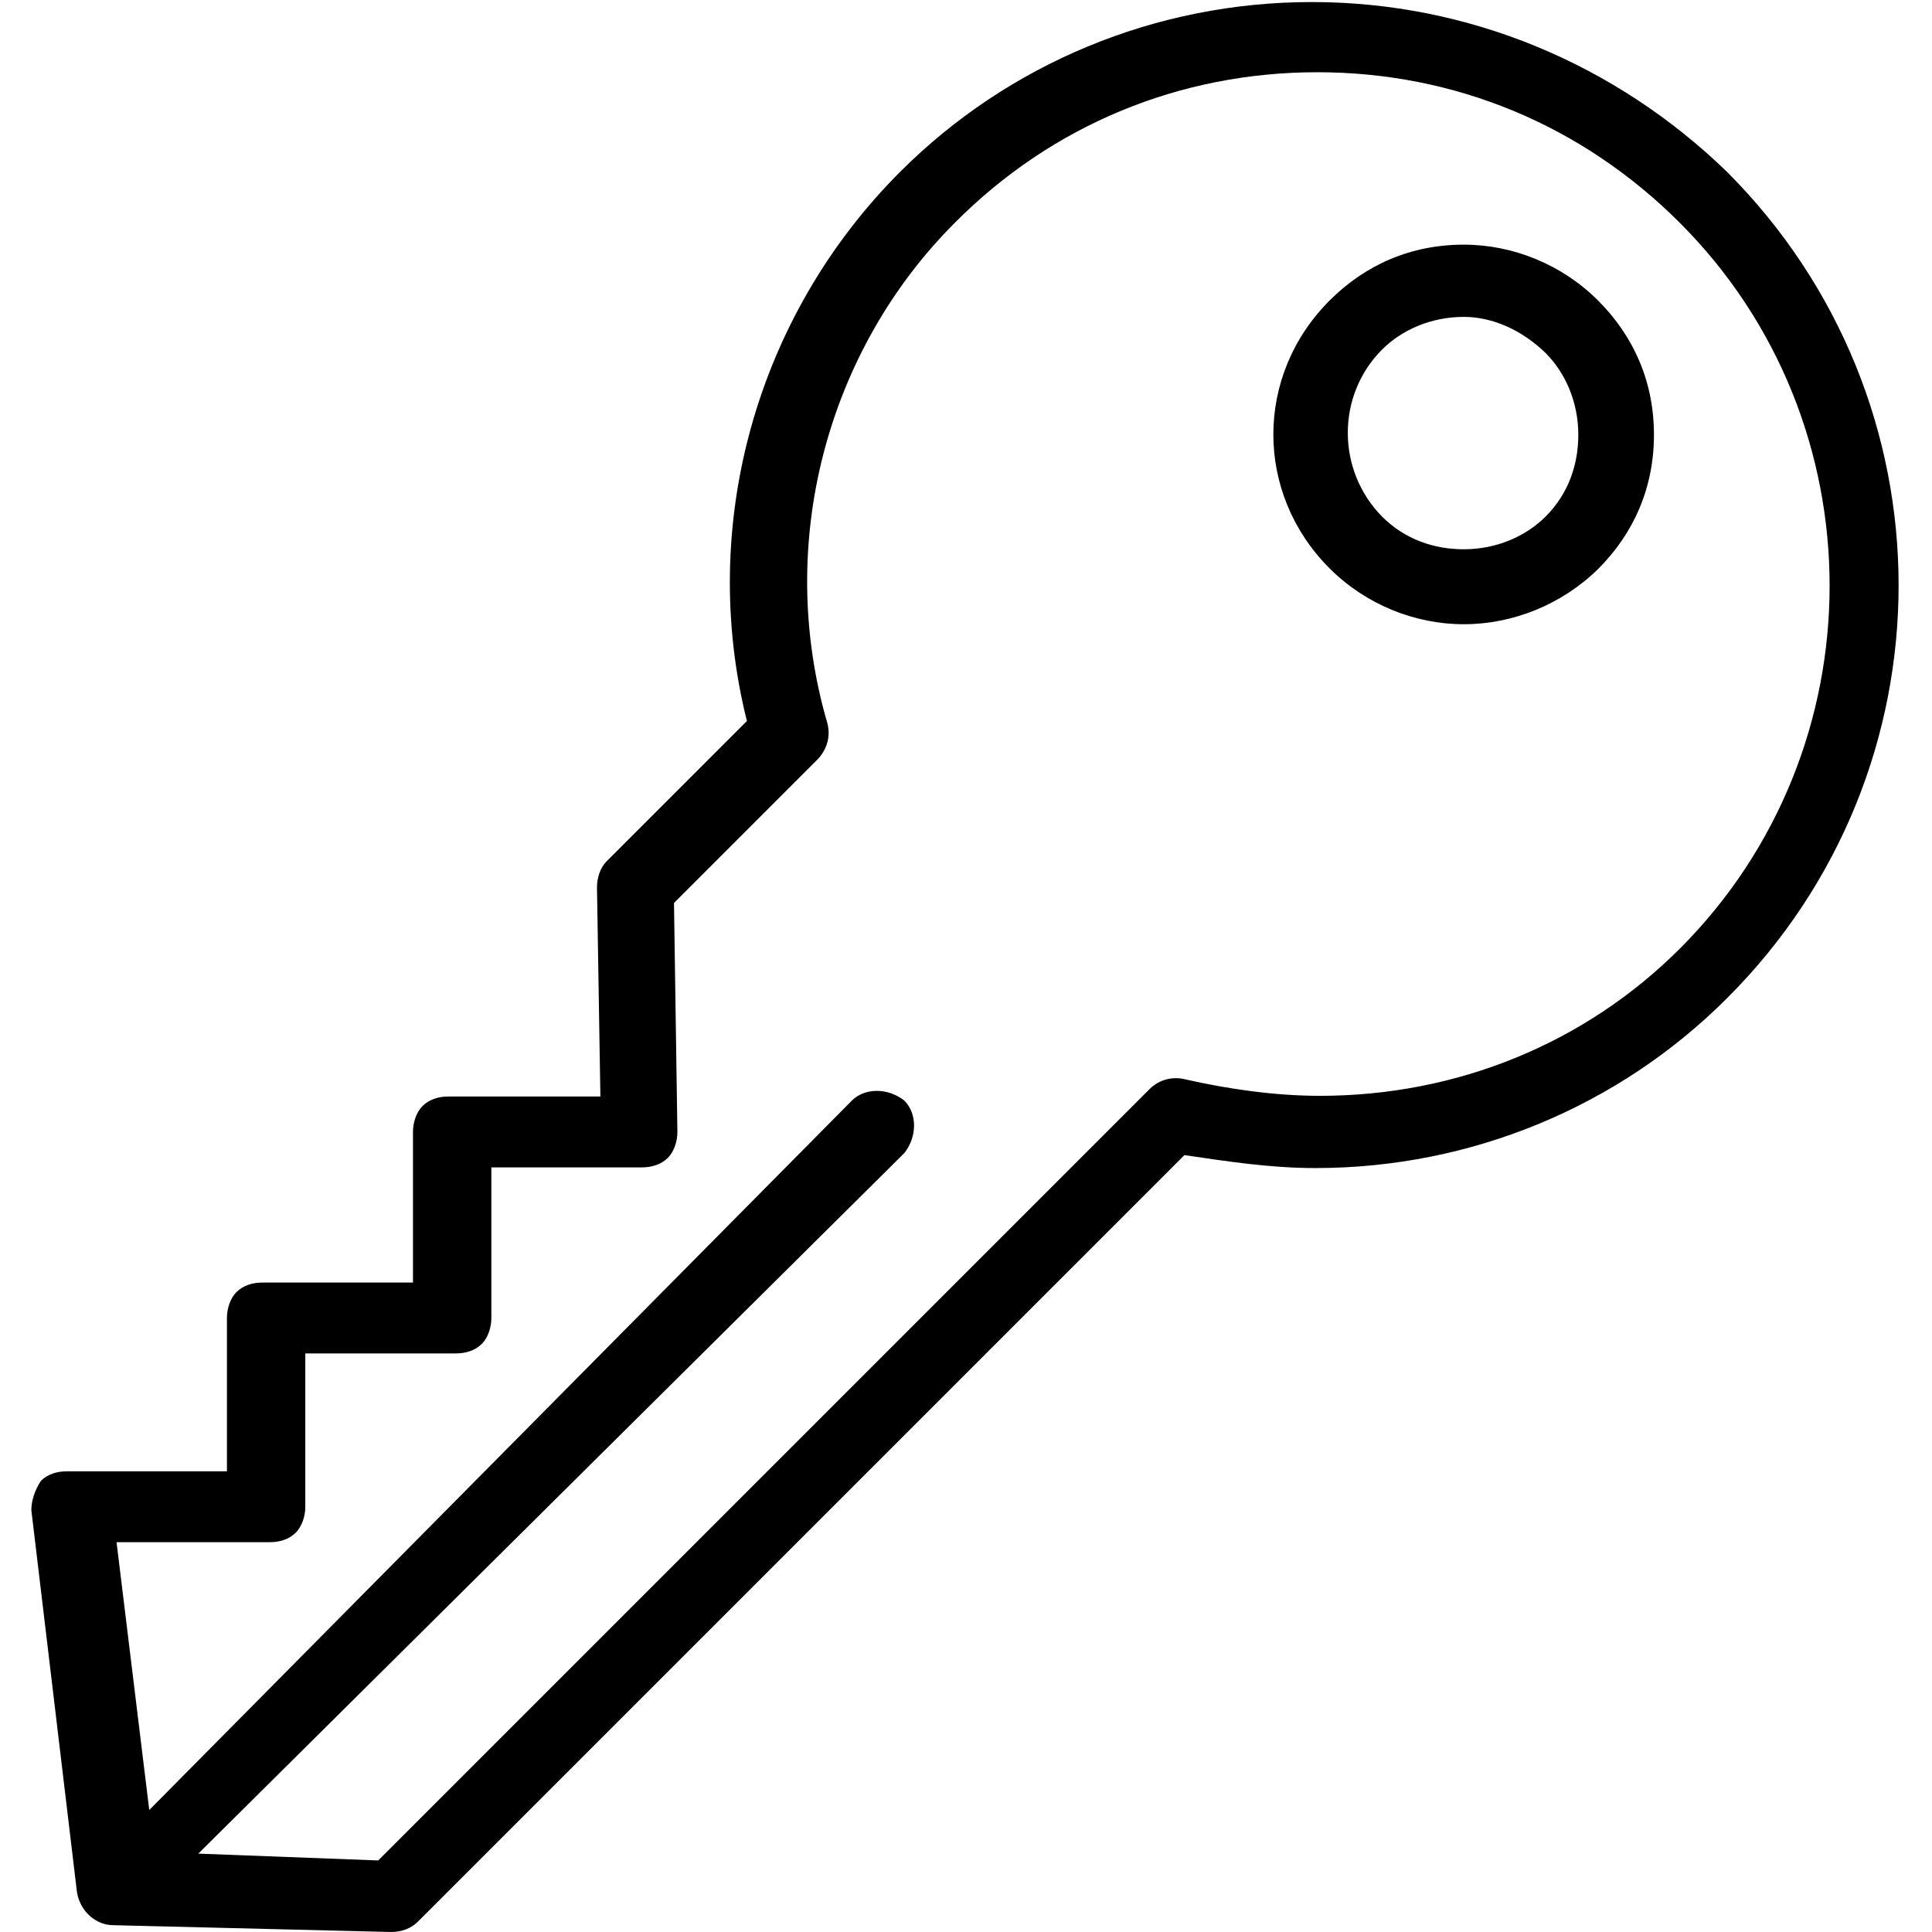
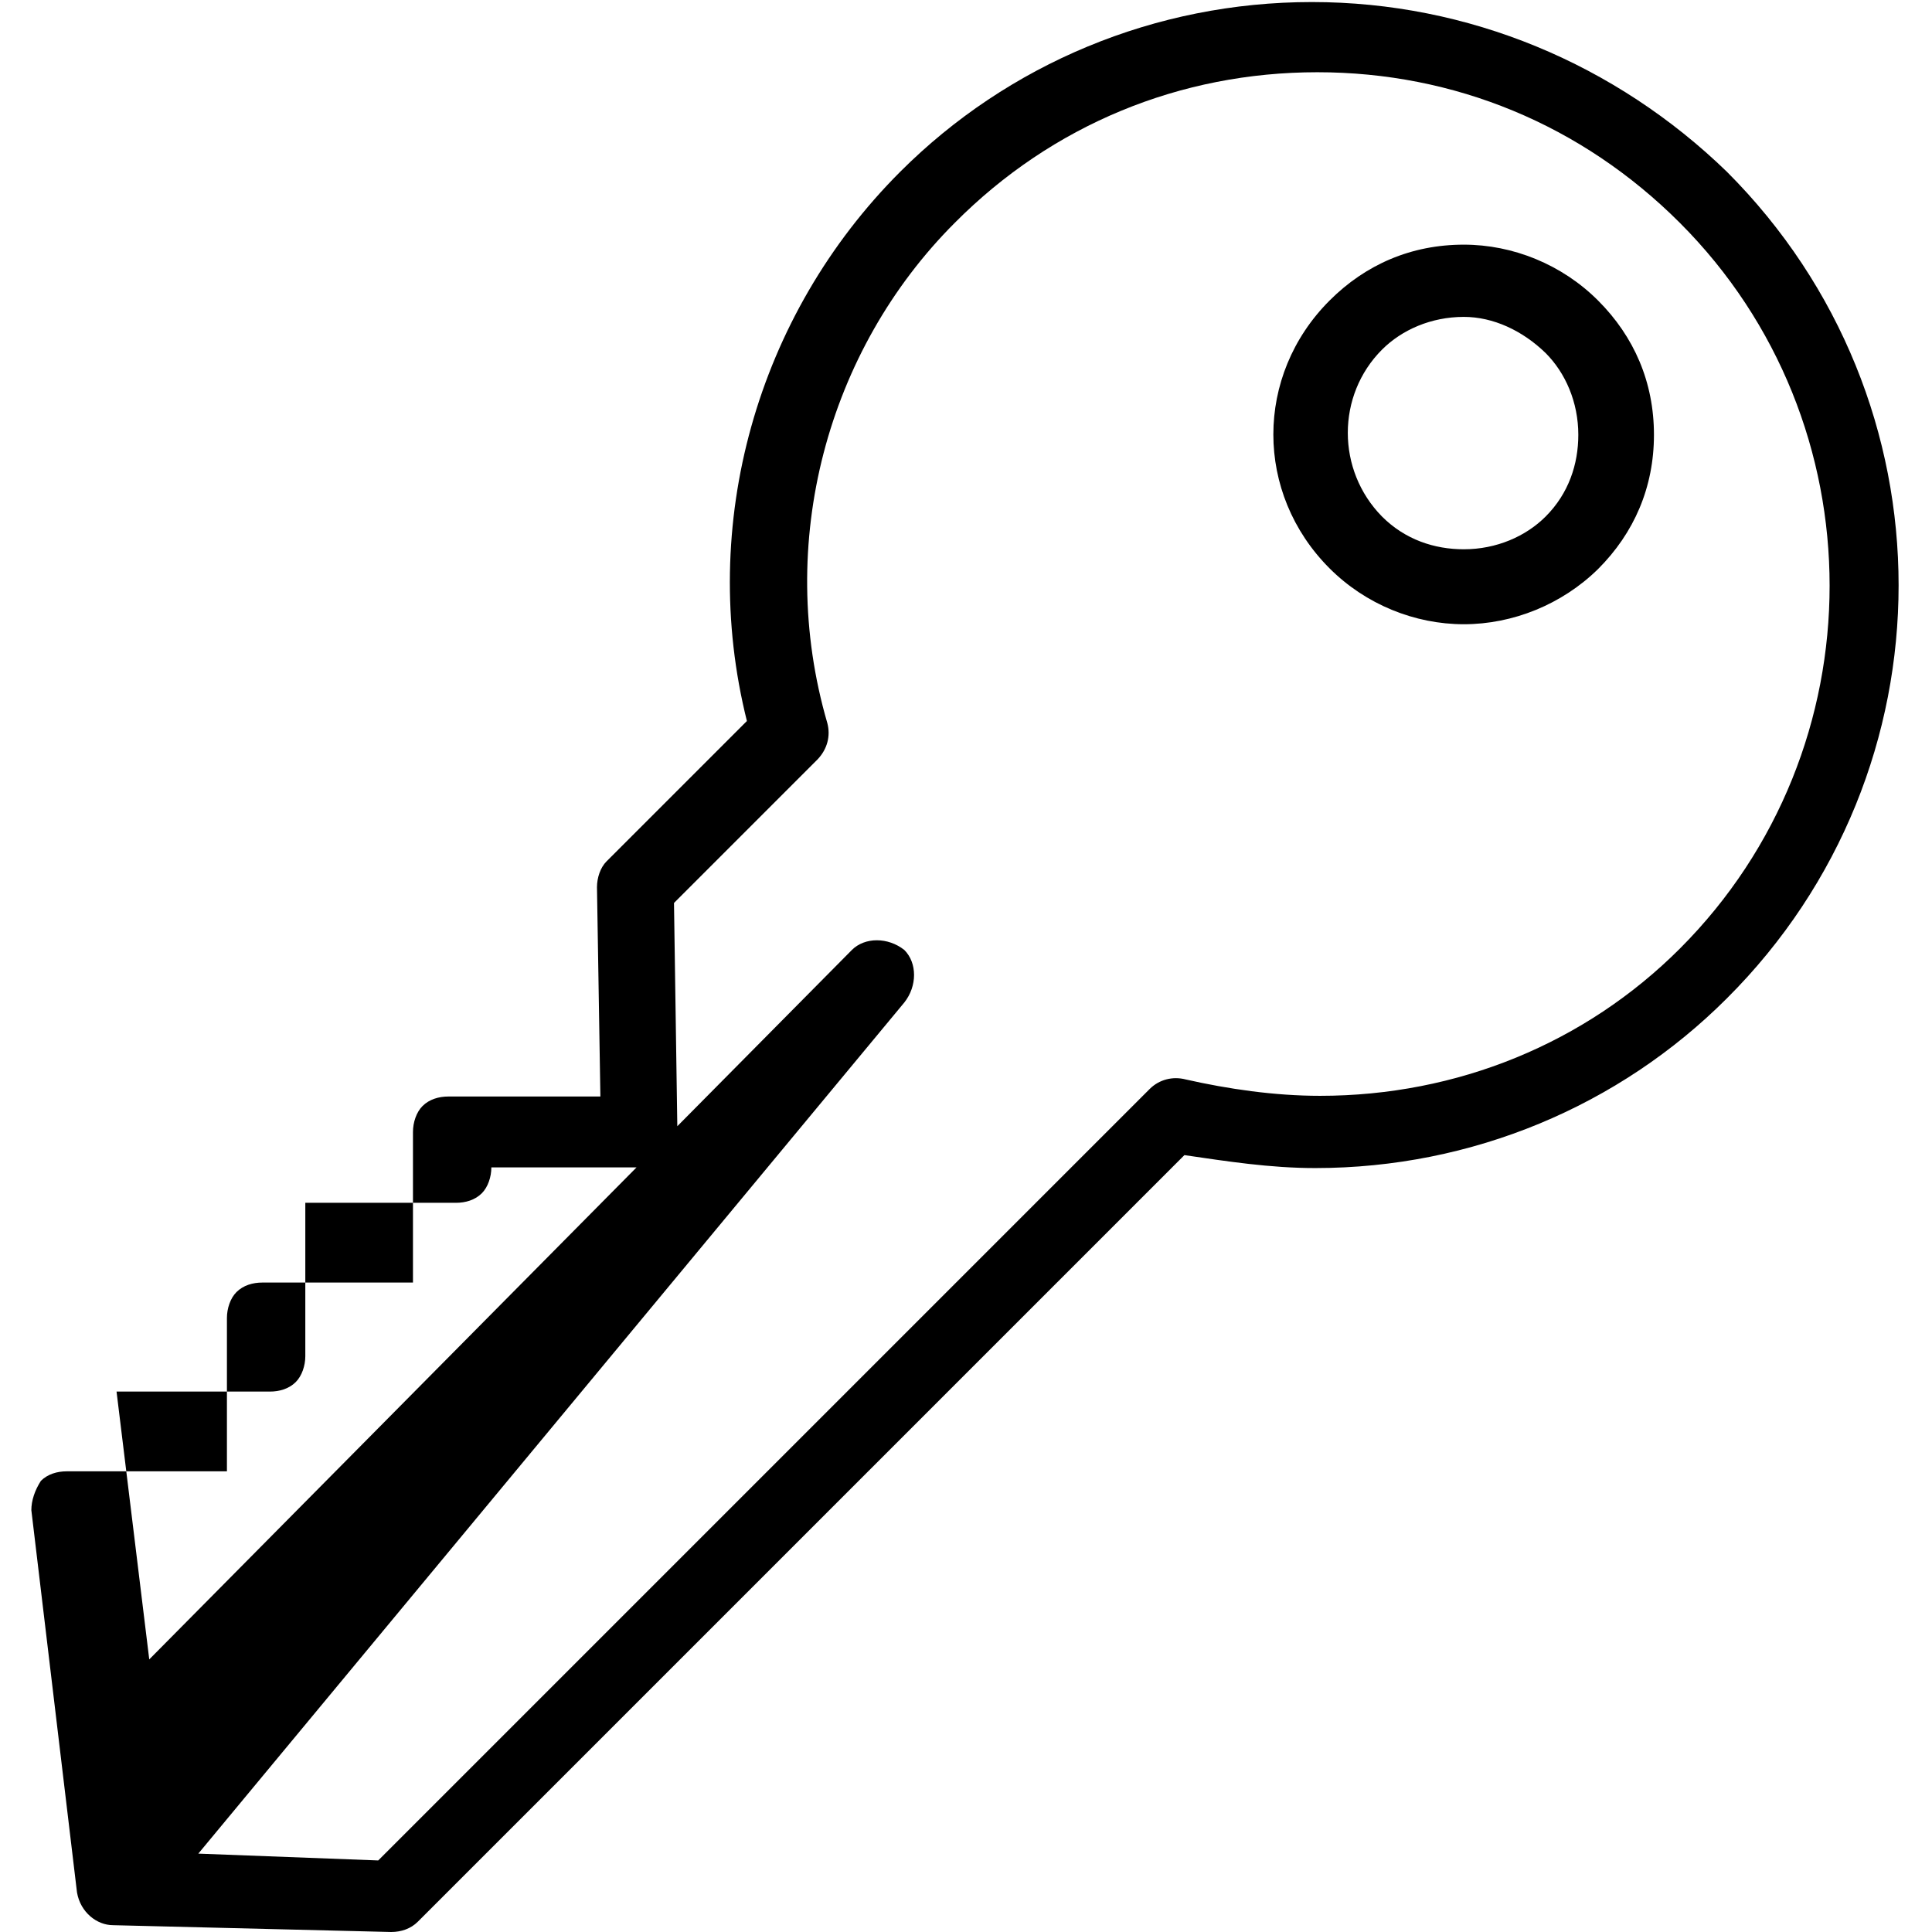
<svg xmlns="http://www.w3.org/2000/svg" version="1.1" id="Isolationsmodus" x="0px" y="0px" viewBox="155.9 279.2 283.5 283.5" enable-background="new 155.9 279.2 283.5 283.5" xml:space="preserve">
-   <path d="M213.3,562.7l-40.8-1c-2.4,0-4.8-1.9-5.3-4.8l-6.7-56.1c0-1.4,0.5-2.9,1.4-4.3c1-1,2.4-1.4,3.8-1.4h23.5v-22.5  c0-1.4,0.5-2.9,1.4-3.8c1-1,2.4-1.4,3.8-1.4h22.1v-22.1c0-1.4,0.5-2.9,1.4-3.8c1-1,2.4-1.4,3.8-1.4H244l-0.5-30.7  c0-1.4,0.5-2.9,1.4-3.8l20.6-20.6c-7.2-28.8,1.4-59.5,22.5-80.6c15.8-15.8,37.4-24.9,60.4-24.9s44.6,9.1,60.9,24.9  c33.6,33.6,33.6,87.8,0,121.3c-15.8,15.8-37.4,24.9-60.4,24.9c-6.7,0-13-1-19.2-1.9L217.2,561.2  C216.2,562.2,214.8,562.7,213.3,562.7L213.3,562.7z M185,551.2l26.4,1l113.2-113.2c1.4-1.4,3.4-1.9,5.3-1.4c6.2,1.4,13,2.4,19.7,2.4  c20.1,0,38.9-7.7,52.8-21.6c29.3-29.3,29.3-77.2,0-106.5c-14.4-14.4-33.1-22.1-53.2-22.1c-20.1,0-38.9,7.7-53.2,22.1  c-18.7,18.7-26.4,47-18.7,73.4c0.5,1.9,0,3.8-1.4,5.3l-21.1,21.1l0.5,33.6c0,1.4-0.5,2.9-1.4,3.8c-1,1-2.4,1.4-3.8,1.4h-22.1v22.1  c0,1.4-0.5,2.9-1.4,3.8c-1,1-2.4,1.4-3.8,1.4h-22.1v22.5c0,1.4-0.5,2.9-1.4,3.8c-1,1-2.4,1.4-3.8,1.4h-22.5l4.8,39.3l103.1-104.1  c1.9-1.9,5.3-1.9,7.7,0c1.9,1.9,1.9,5.3,0,7.7L185,551.2L185,551.2z M370.7,370.8c-7.2,0-14.4-2.9-19.7-8.2c-11-11-11-28.3,0-39.3  c5.3-5.3,12-8.2,19.7-8.2c7.2,0,14.4,2.9,19.7,8.2s8.2,12,8.2,19.7s-2.9,14.4-8.2,19.7C385.1,367.9,377.9,370.8,370.7,370.8  L370.7,370.8z M370.7,325.7c-4.8,0-9.1,1.9-12,4.8c-6.7,6.7-6.7,17.7,0,24.5c3.4,3.4,7.7,4.8,12,4.8c4.8,0,9.1-1.9,12-4.8  c3.4-3.4,4.8-7.7,4.8-12c0-4.8-1.9-9.1-4.8-12C379.3,327.7,375,325.7,370.7,325.7L370.7,325.7z" />
+   <path d="M213.3,562.7l-40.8-1c-2.4,0-4.8-1.9-5.3-4.8l-6.7-56.1c0-1.4,0.5-2.9,1.4-4.3c1-1,2.4-1.4,3.8-1.4h23.5v-22.5  c0-1.4,0.5-2.9,1.4-3.8c1-1,2.4-1.4,3.8-1.4h22.1v-22.1c0-1.4,0.5-2.9,1.4-3.8c1-1,2.4-1.4,3.8-1.4H244l-0.5-30.7  c0-1.4,0.5-2.9,1.4-3.8l20.6-20.6c-7.2-28.8,1.4-59.5,22.5-80.6c15.8-15.8,37.4-24.9,60.4-24.9s44.6,9.1,60.9,24.9  c33.6,33.6,33.6,87.8,0,121.3c-15.8,15.8-37.4,24.9-60.4,24.9c-6.7,0-13-1-19.2-1.9L217.2,561.2  C216.2,562.2,214.8,562.7,213.3,562.7L213.3,562.7z M185,551.2l26.4,1l113.2-113.2c1.4-1.4,3.4-1.9,5.3-1.4c6.2,1.4,13,2.4,19.7,2.4  c20.1,0,38.9-7.7,52.8-21.6c29.3-29.3,29.3-77.2,0-106.5c-14.4-14.4-33.1-22.1-53.2-22.1c-20.1,0-38.9,7.7-53.2,22.1  c-18.7,18.7-26.4,47-18.7,73.4c0.5,1.9,0,3.8-1.4,5.3l-21.1,21.1l0.5,33.6c0,1.4-0.5,2.9-1.4,3.8c-1,1-2.4,1.4-3.8,1.4h-22.1c0,1.4-0.5,2.9-1.4,3.8c-1,1-2.4,1.4-3.8,1.4h-22.1v22.5c0,1.4-0.5,2.9-1.4,3.8c-1,1-2.4,1.4-3.8,1.4h-22.5l4.8,39.3l103.1-104.1  c1.9-1.9,5.3-1.9,7.7,0c1.9,1.9,1.9,5.3,0,7.7L185,551.2L185,551.2z M370.7,370.8c-7.2,0-14.4-2.9-19.7-8.2c-11-11-11-28.3,0-39.3  c5.3-5.3,12-8.2,19.7-8.2c7.2,0,14.4,2.9,19.7,8.2s8.2,12,8.2,19.7s-2.9,14.4-8.2,19.7C385.1,367.9,377.9,370.8,370.7,370.8  L370.7,370.8z M370.7,325.7c-4.8,0-9.1,1.9-12,4.8c-6.7,6.7-6.7,17.7,0,24.5c3.4,3.4,7.7,4.8,12,4.8c4.8,0,9.1-1.9,12-4.8  c3.4-3.4,4.8-7.7,4.8-12c0-4.8-1.9-9.1-4.8-12C379.3,327.7,375,325.7,370.7,325.7L370.7,325.7z" />
</svg>